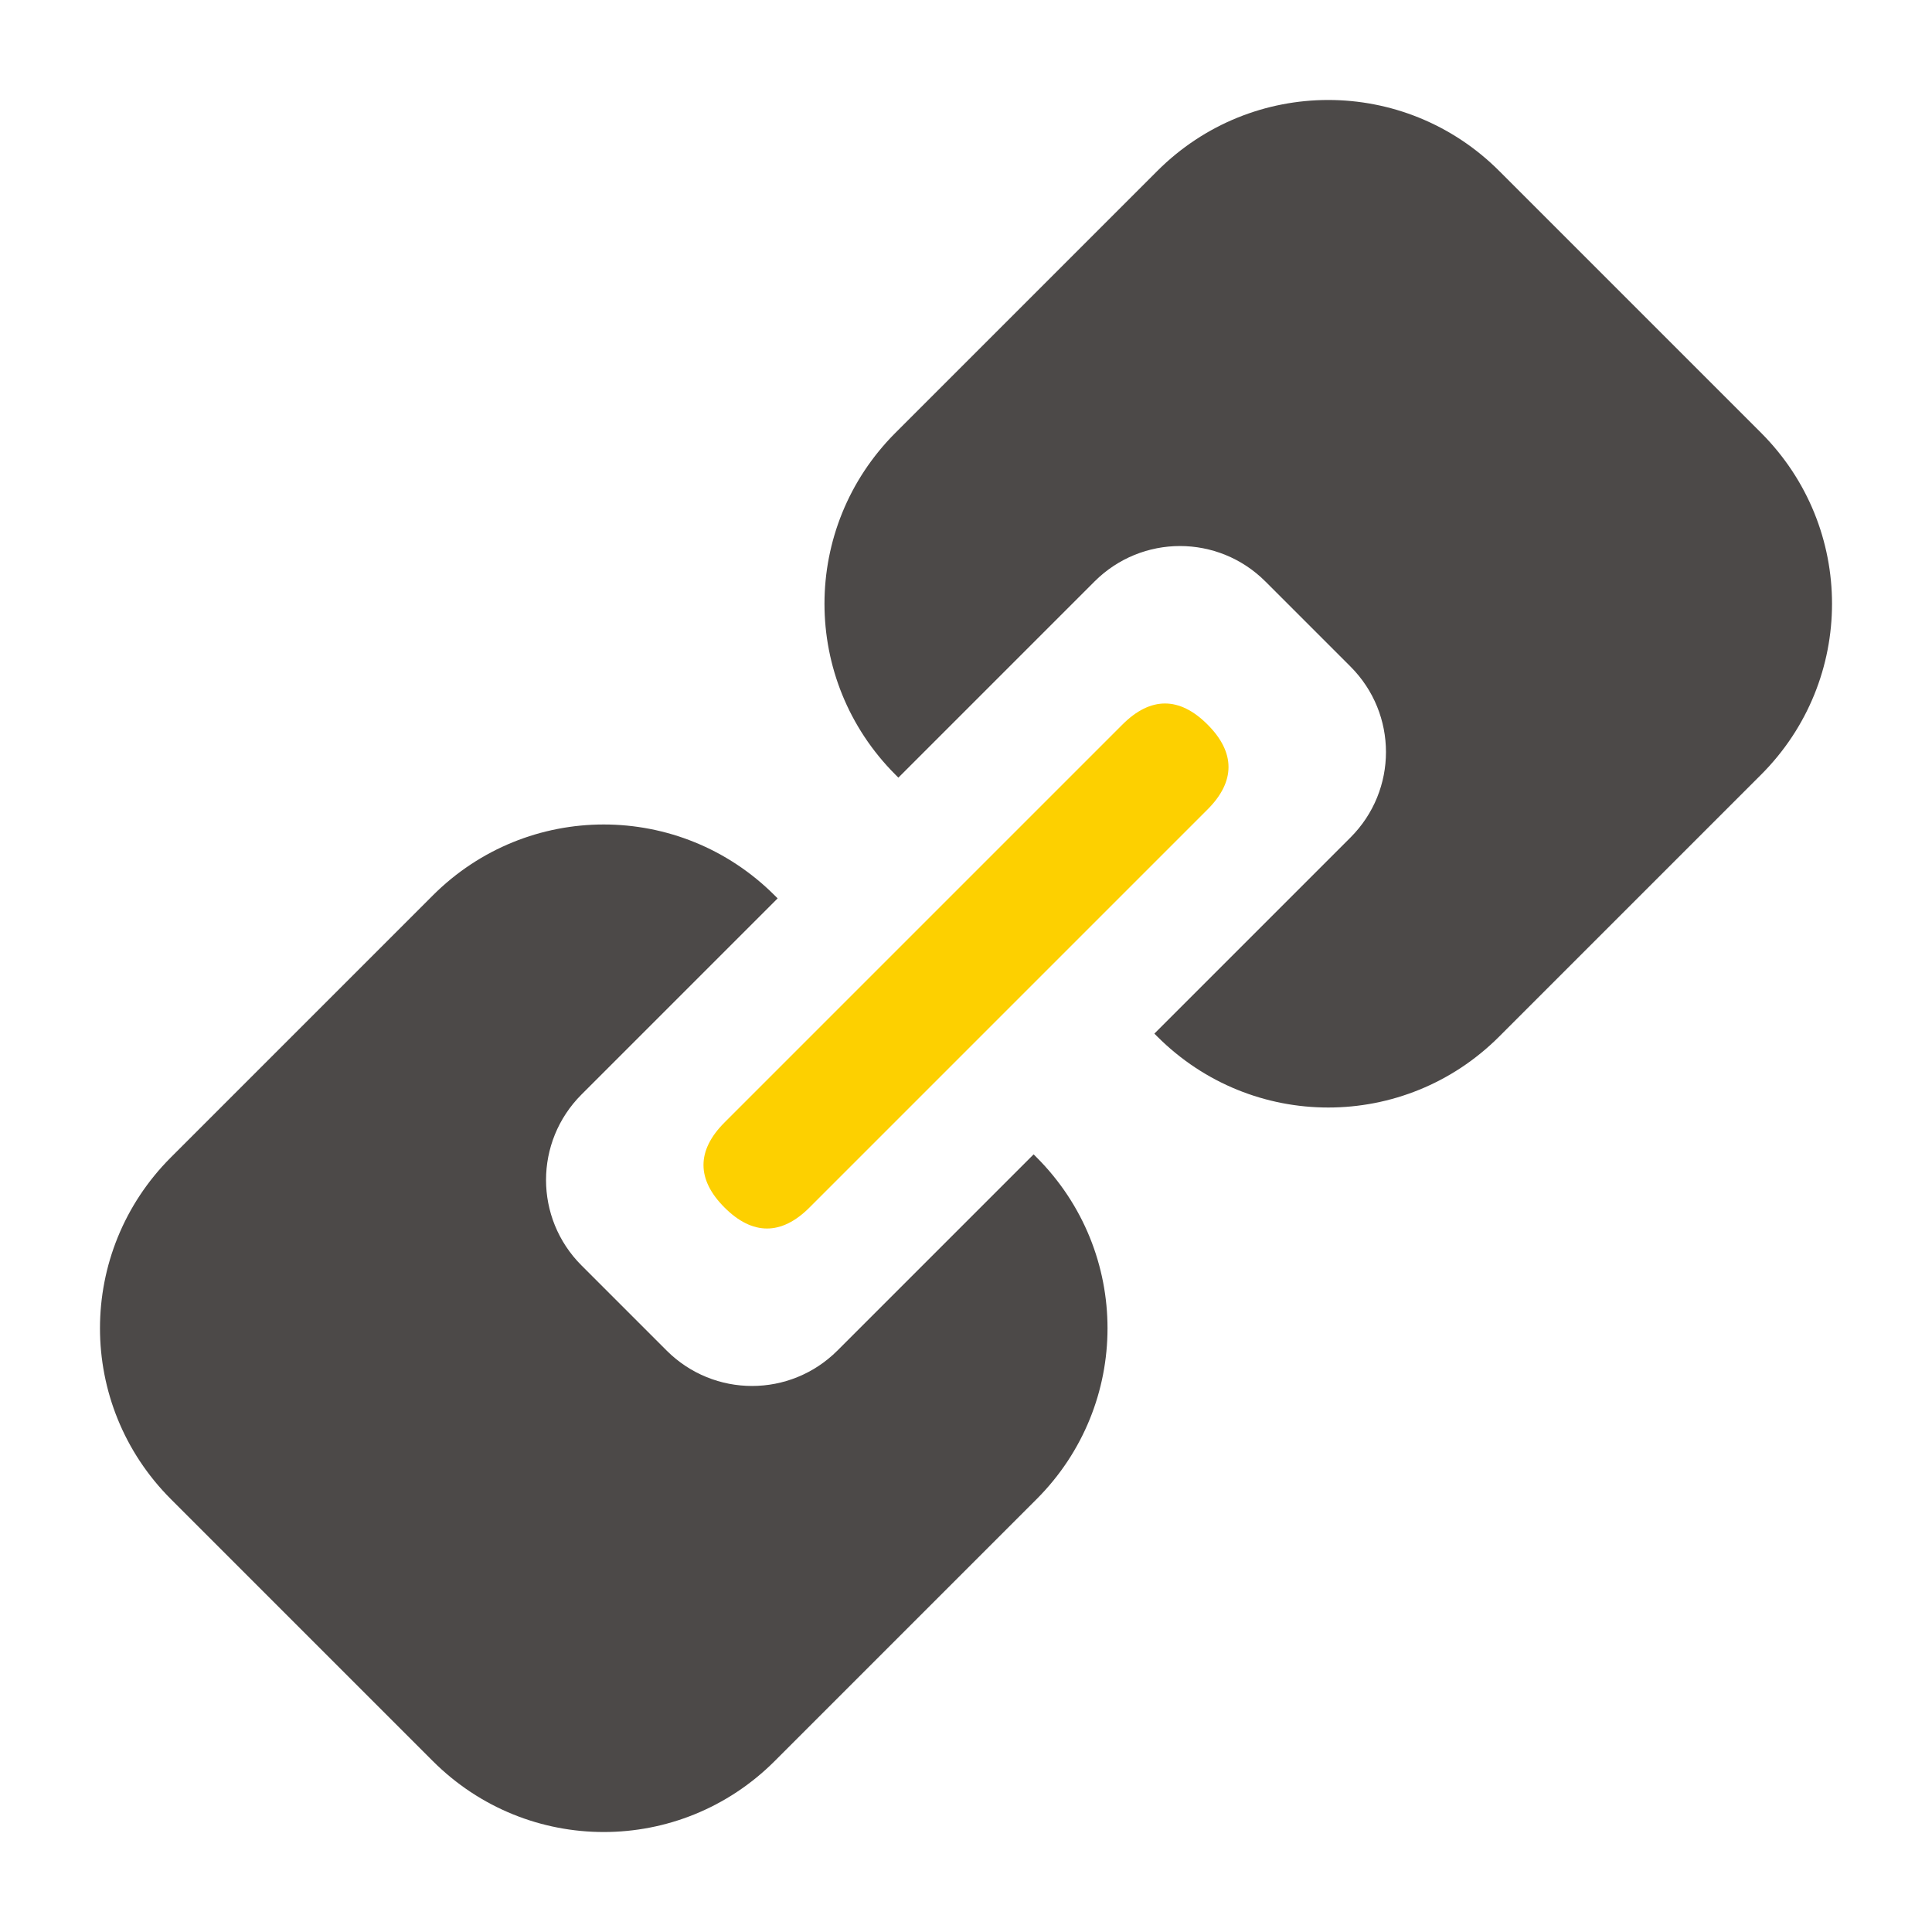
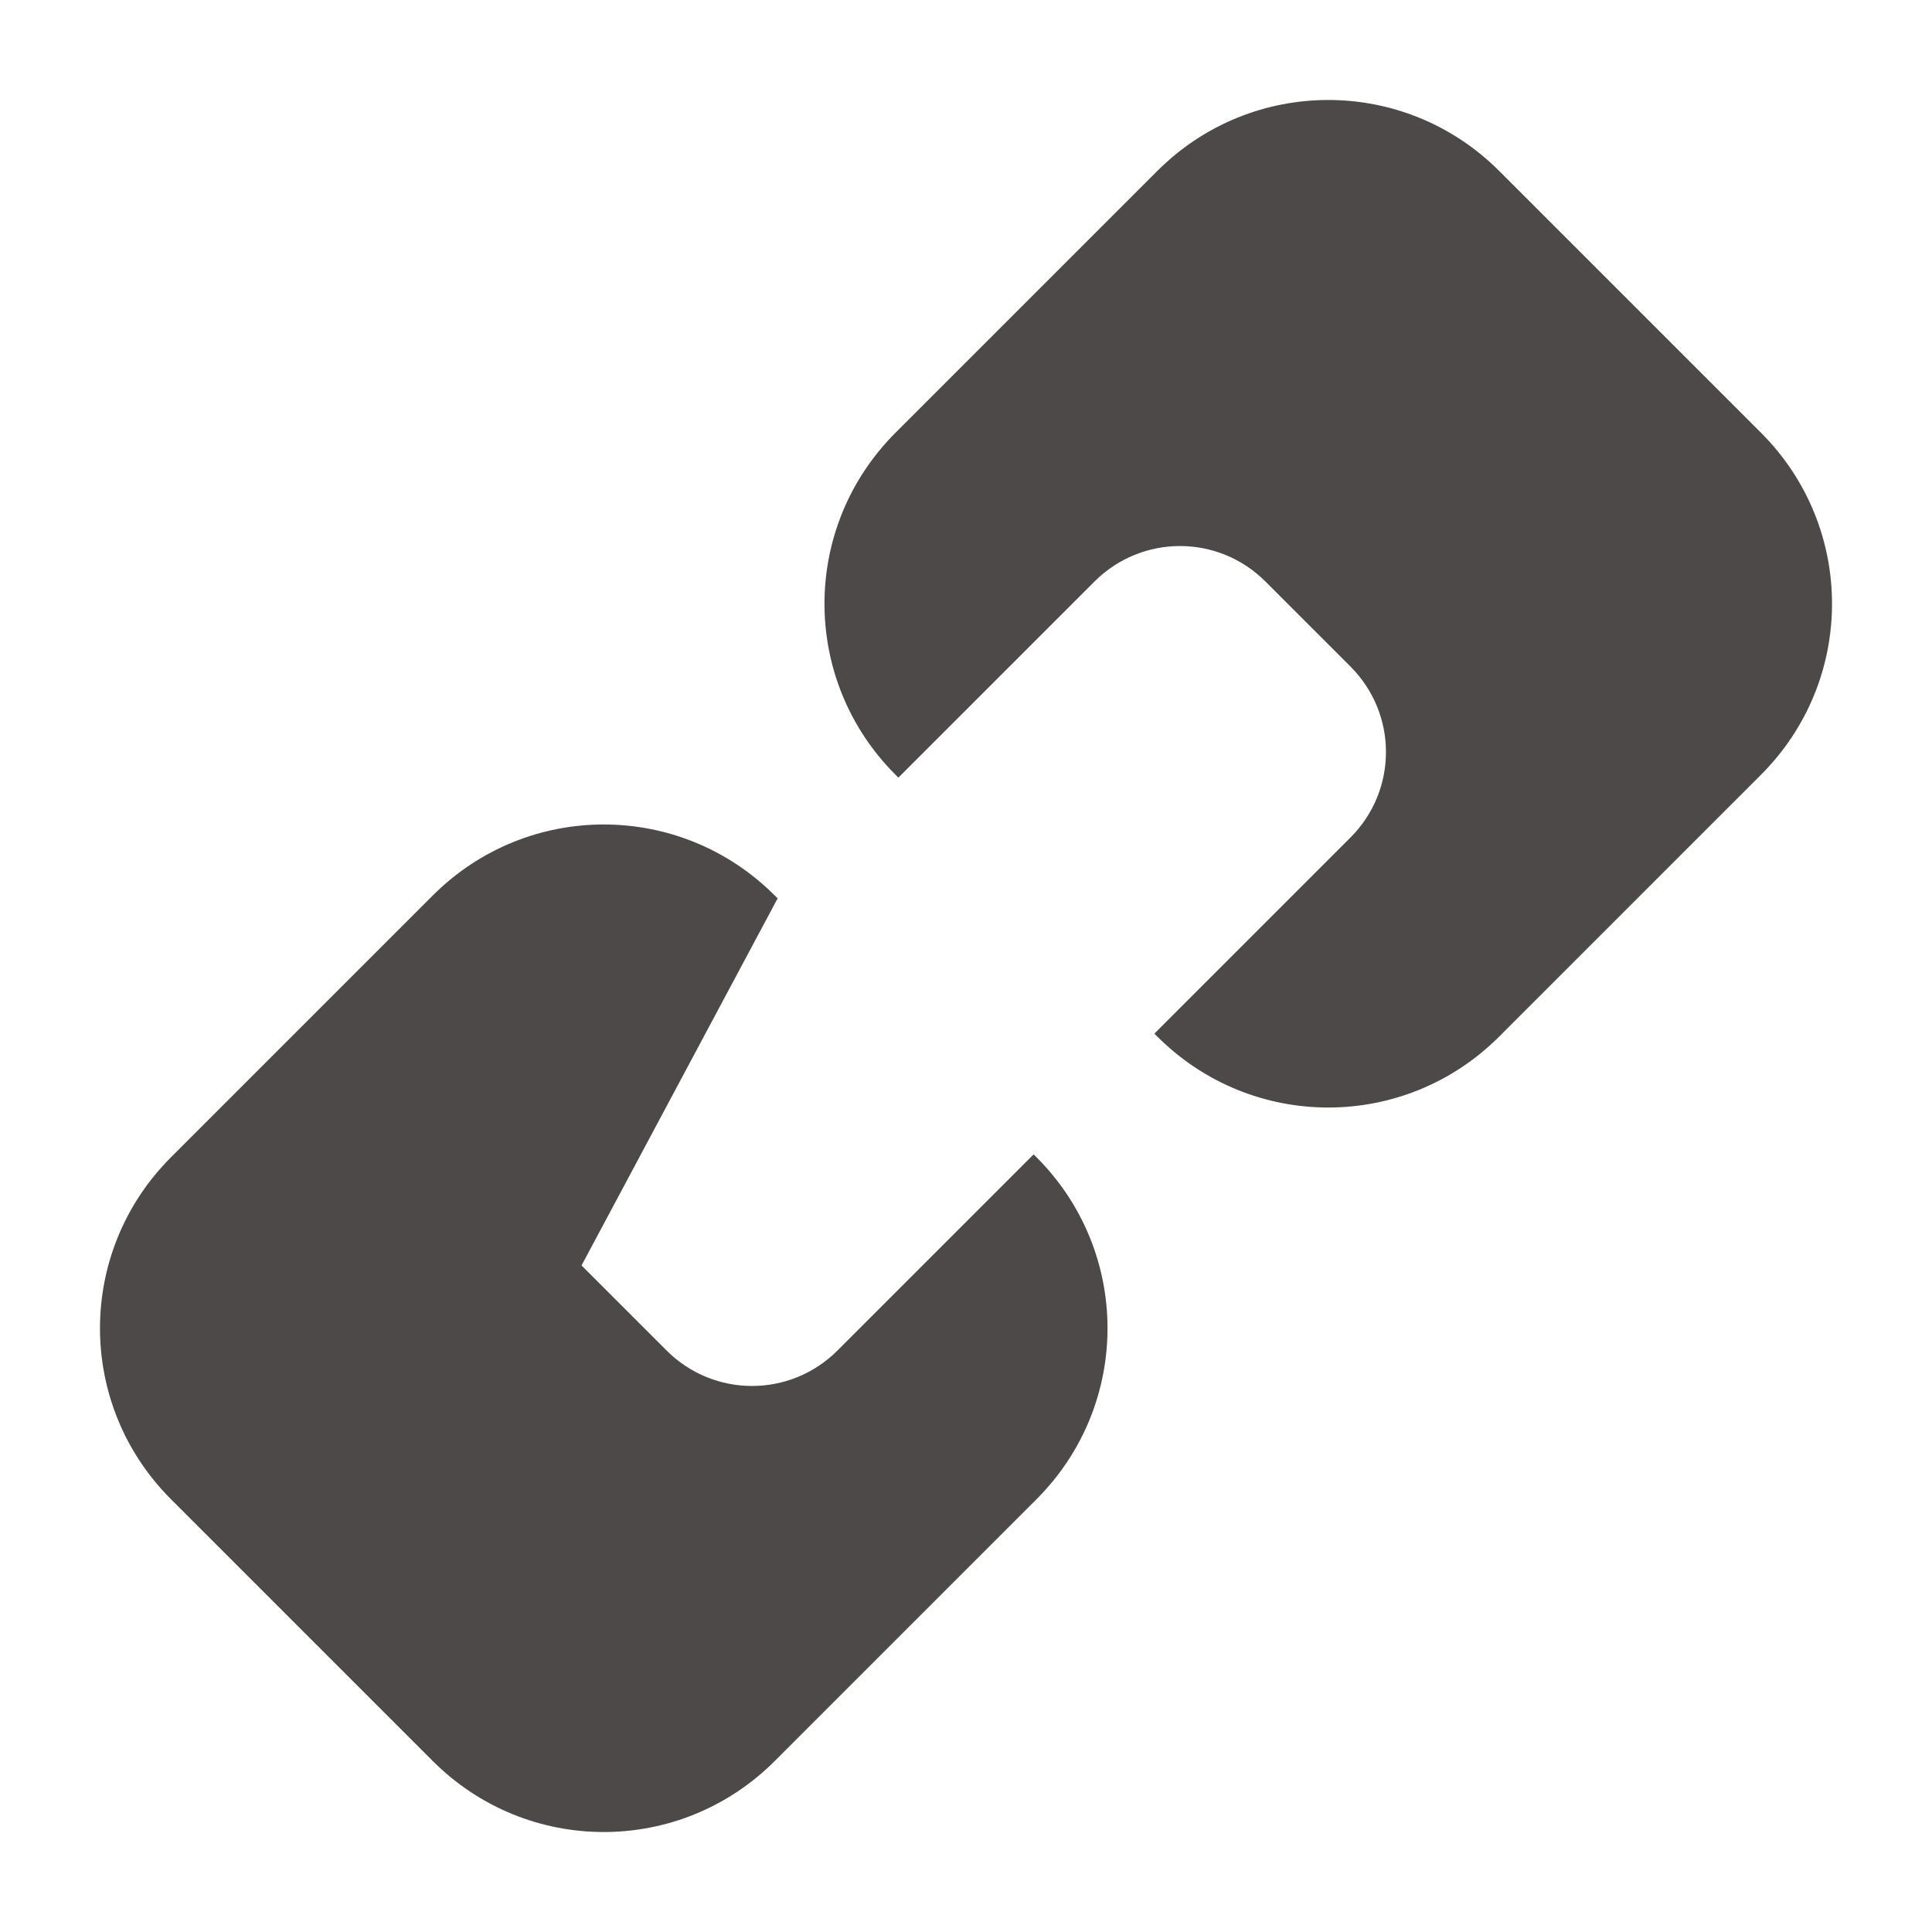
<svg xmlns="http://www.w3.org/2000/svg" version="1.1" id="图层_1" x="0px" y="0px" viewBox="0 0 200 200" style="enable-background:new 0 0 200 200;" xml:space="preserve">
  <style type="text/css">
	.st0{fill:#4C4948;}
	.st1{fill:#FDD000;}
</style>
-   <path class="st0" d="M182.3,44.8l-27.1-27.1c-9.8-9.8-25.6-9.8-35.4,0L92.7,44.8c-9.8,9.8-9.8,25.6,0,35.4l0.3,0.3l20.3-20.3  c4.9-4.9,12.8-4.9,17.7,0c0,0,0,0,0,0l8.8,8.8c4.9,4.9,4.9,12.8,0,17.7c0,0,0,0,0,0L119.5,107l0.3,0.3c9.8,9.8,25.6,9.8,35.4,0  l27.1-27.1C192.1,70.4,192.1,54.6,182.3,44.8z M107,119.5l-20.3,20.3c-4.9,4.9-12.8,4.9-17.7,0c0,0,0,0,0,0l-8.8-8.8  c-4.9-4.9-4.9-12.8,0-17.7c0,0,0,0,0,0L80.5,93l-0.3-0.3c-9.8-9.8-25.6-9.8-35.4,0l-27.1,27.1c-9.8,9.8-9.8,25.6,0,35.4l27.1,27.1  c9.8,9.8,25.6,9.8,35.4,0l27.1-27.1c9.8-9.8,9.8-25.6,0-35.4L107,119.5z" />
-   <path class="st1" d="M75,116.2L116.2,75c2.9-2.9,5.9-2.9,8.8,0l0,0c2.9,2.9,2.9,5.9,0,8.8L83.8,125c-2.9,2.9-5.9,2.9-8.8,0l0,0  C72.1,122.1,72.1,119.1,75,116.2z" />
+   <path class="st0" d="M182.3,44.8l-27.1-27.1c-9.8-9.8-25.6-9.8-35.4,0L92.7,44.8c-9.8,9.8-9.8,25.6,0,35.4l0.3,0.3l20.3-20.3  c4.9-4.9,12.8-4.9,17.7,0c0,0,0,0,0,0l8.8,8.8c4.9,4.9,4.9,12.8,0,17.7c0,0,0,0,0,0L119.5,107l0.3,0.3c9.8,9.8,25.6,9.8,35.4,0  l27.1-27.1C192.1,70.4,192.1,54.6,182.3,44.8z M107,119.5l-20.3,20.3c-4.9,4.9-12.8,4.9-17.7,0c0,0,0,0,0,0l-8.8-8.8  c0,0,0,0,0,0L80.5,93l-0.3-0.3c-9.8-9.8-25.6-9.8-35.4,0l-27.1,27.1c-9.8,9.8-9.8,25.6,0,35.4l27.1,27.1  c9.8,9.8,25.6,9.8,35.4,0l27.1-27.1c9.8-9.8,9.8-25.6,0-35.4L107,119.5z" />
</svg>